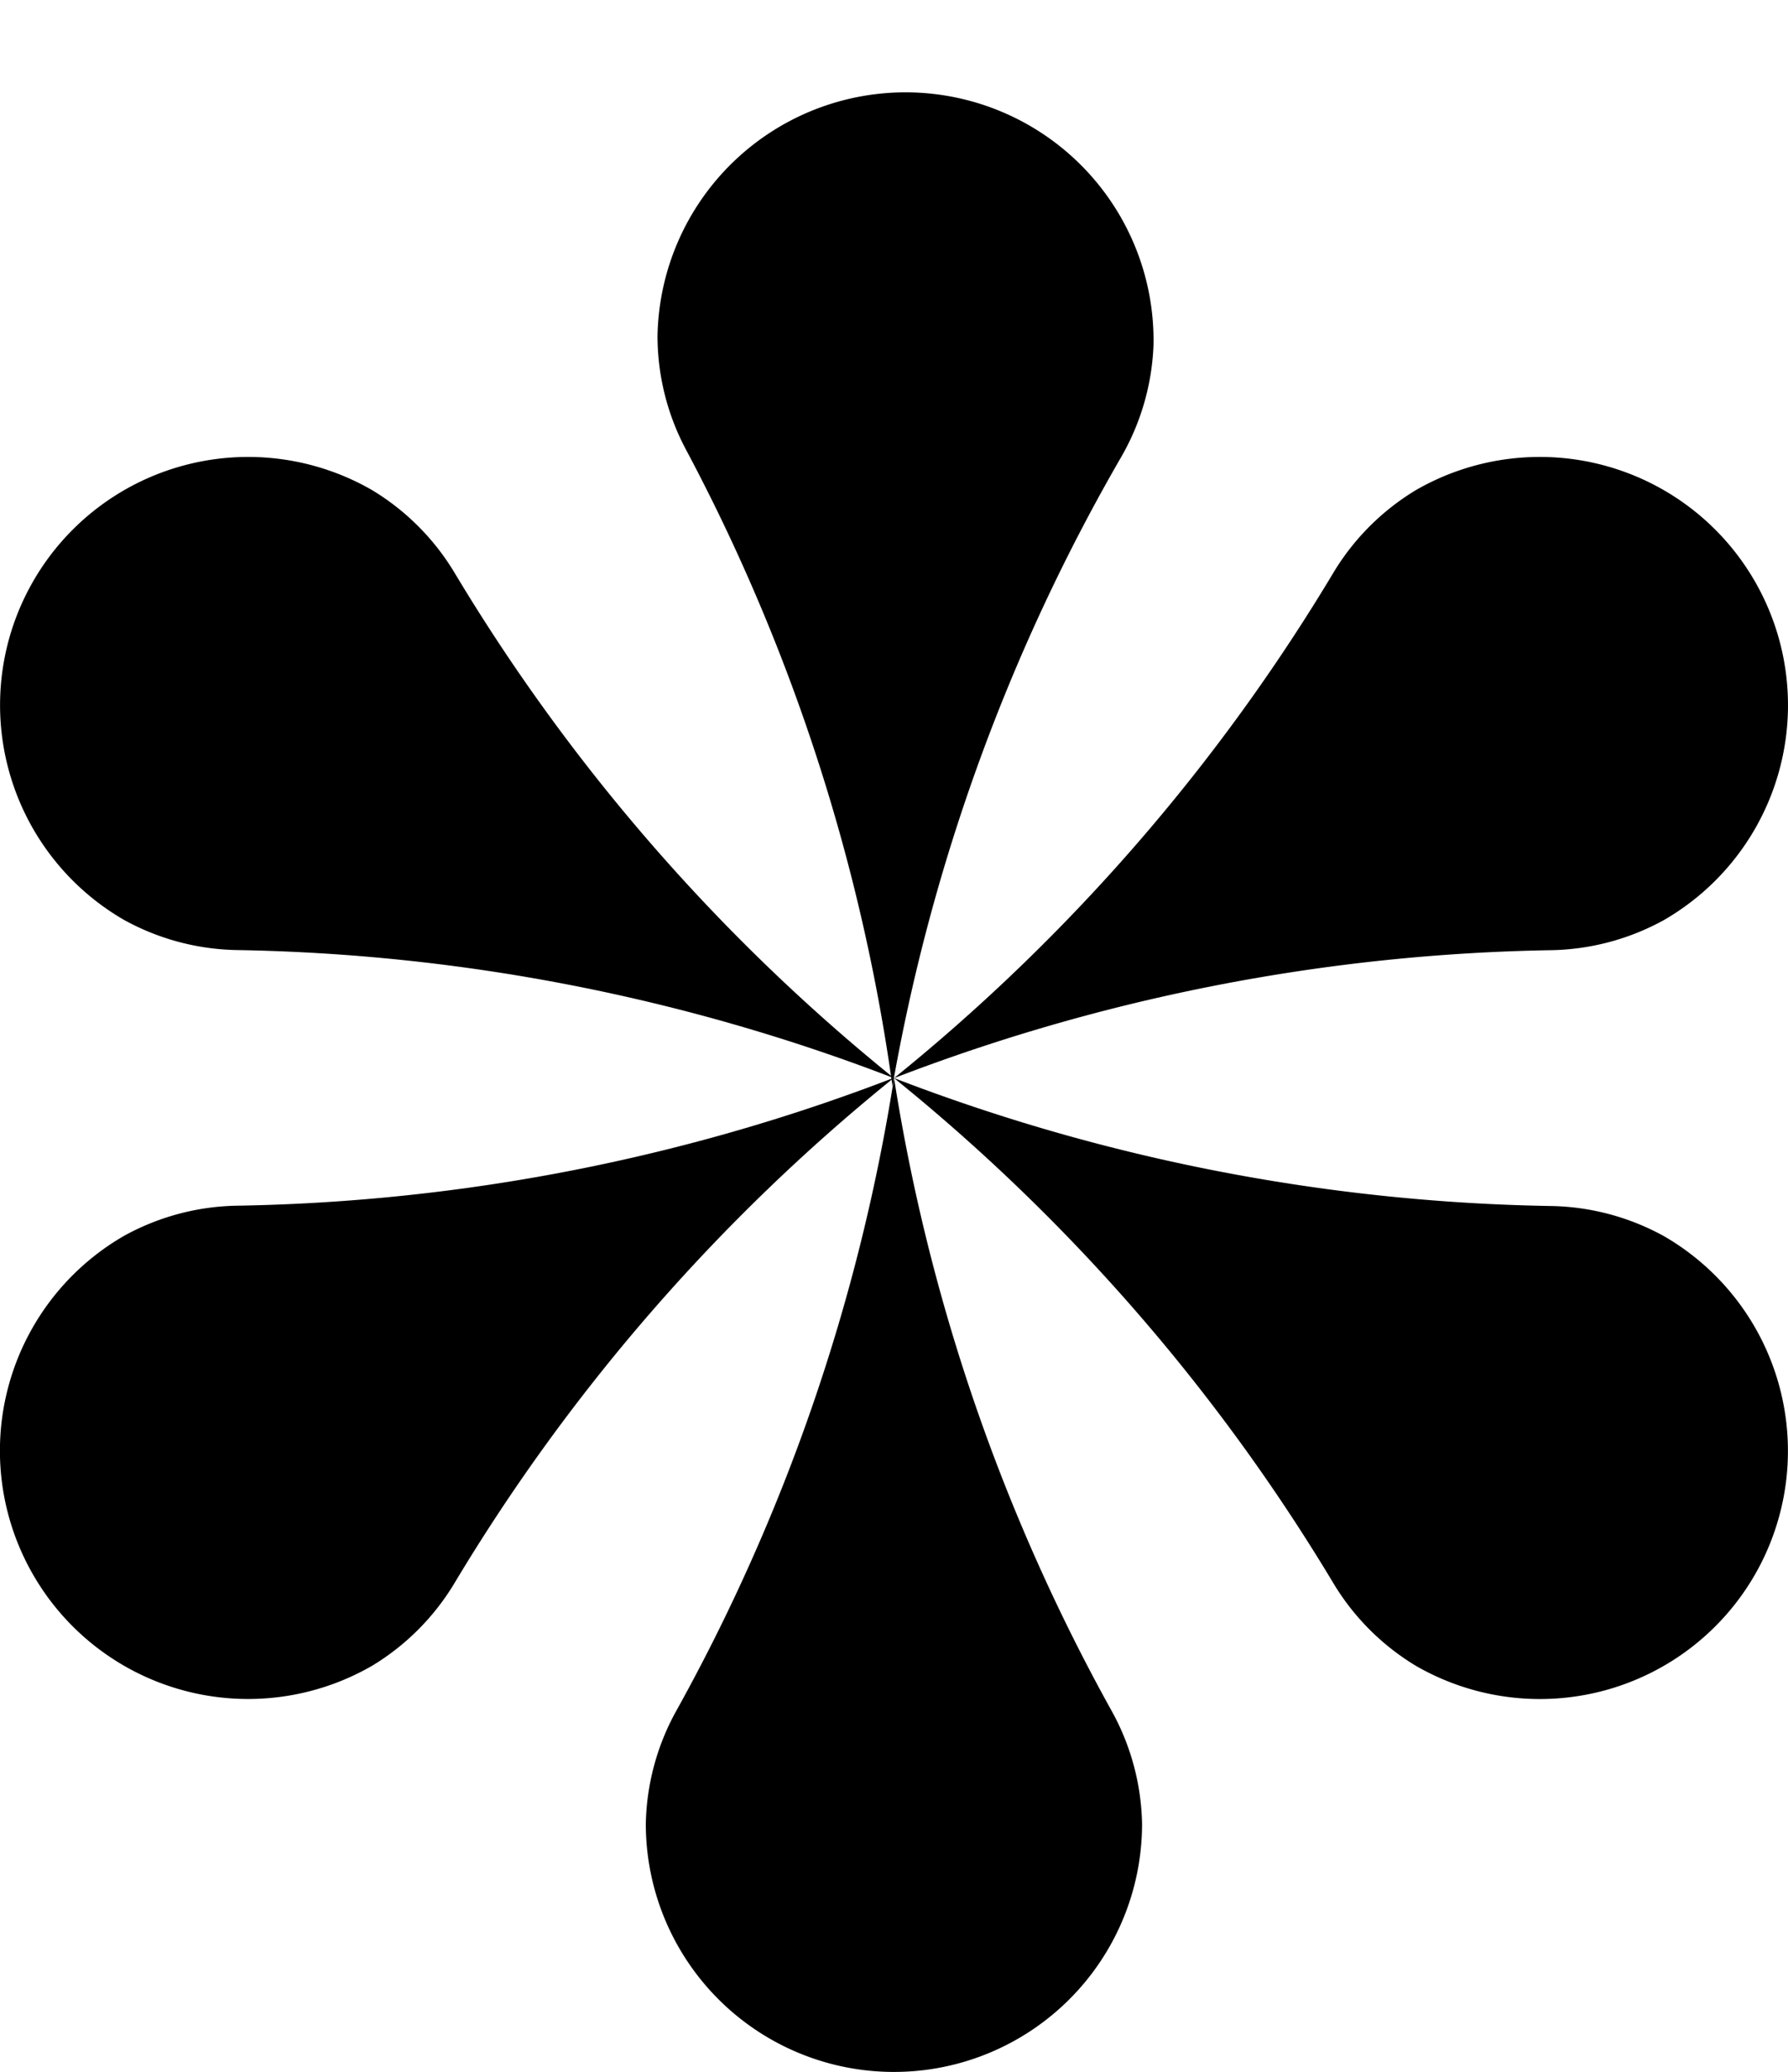
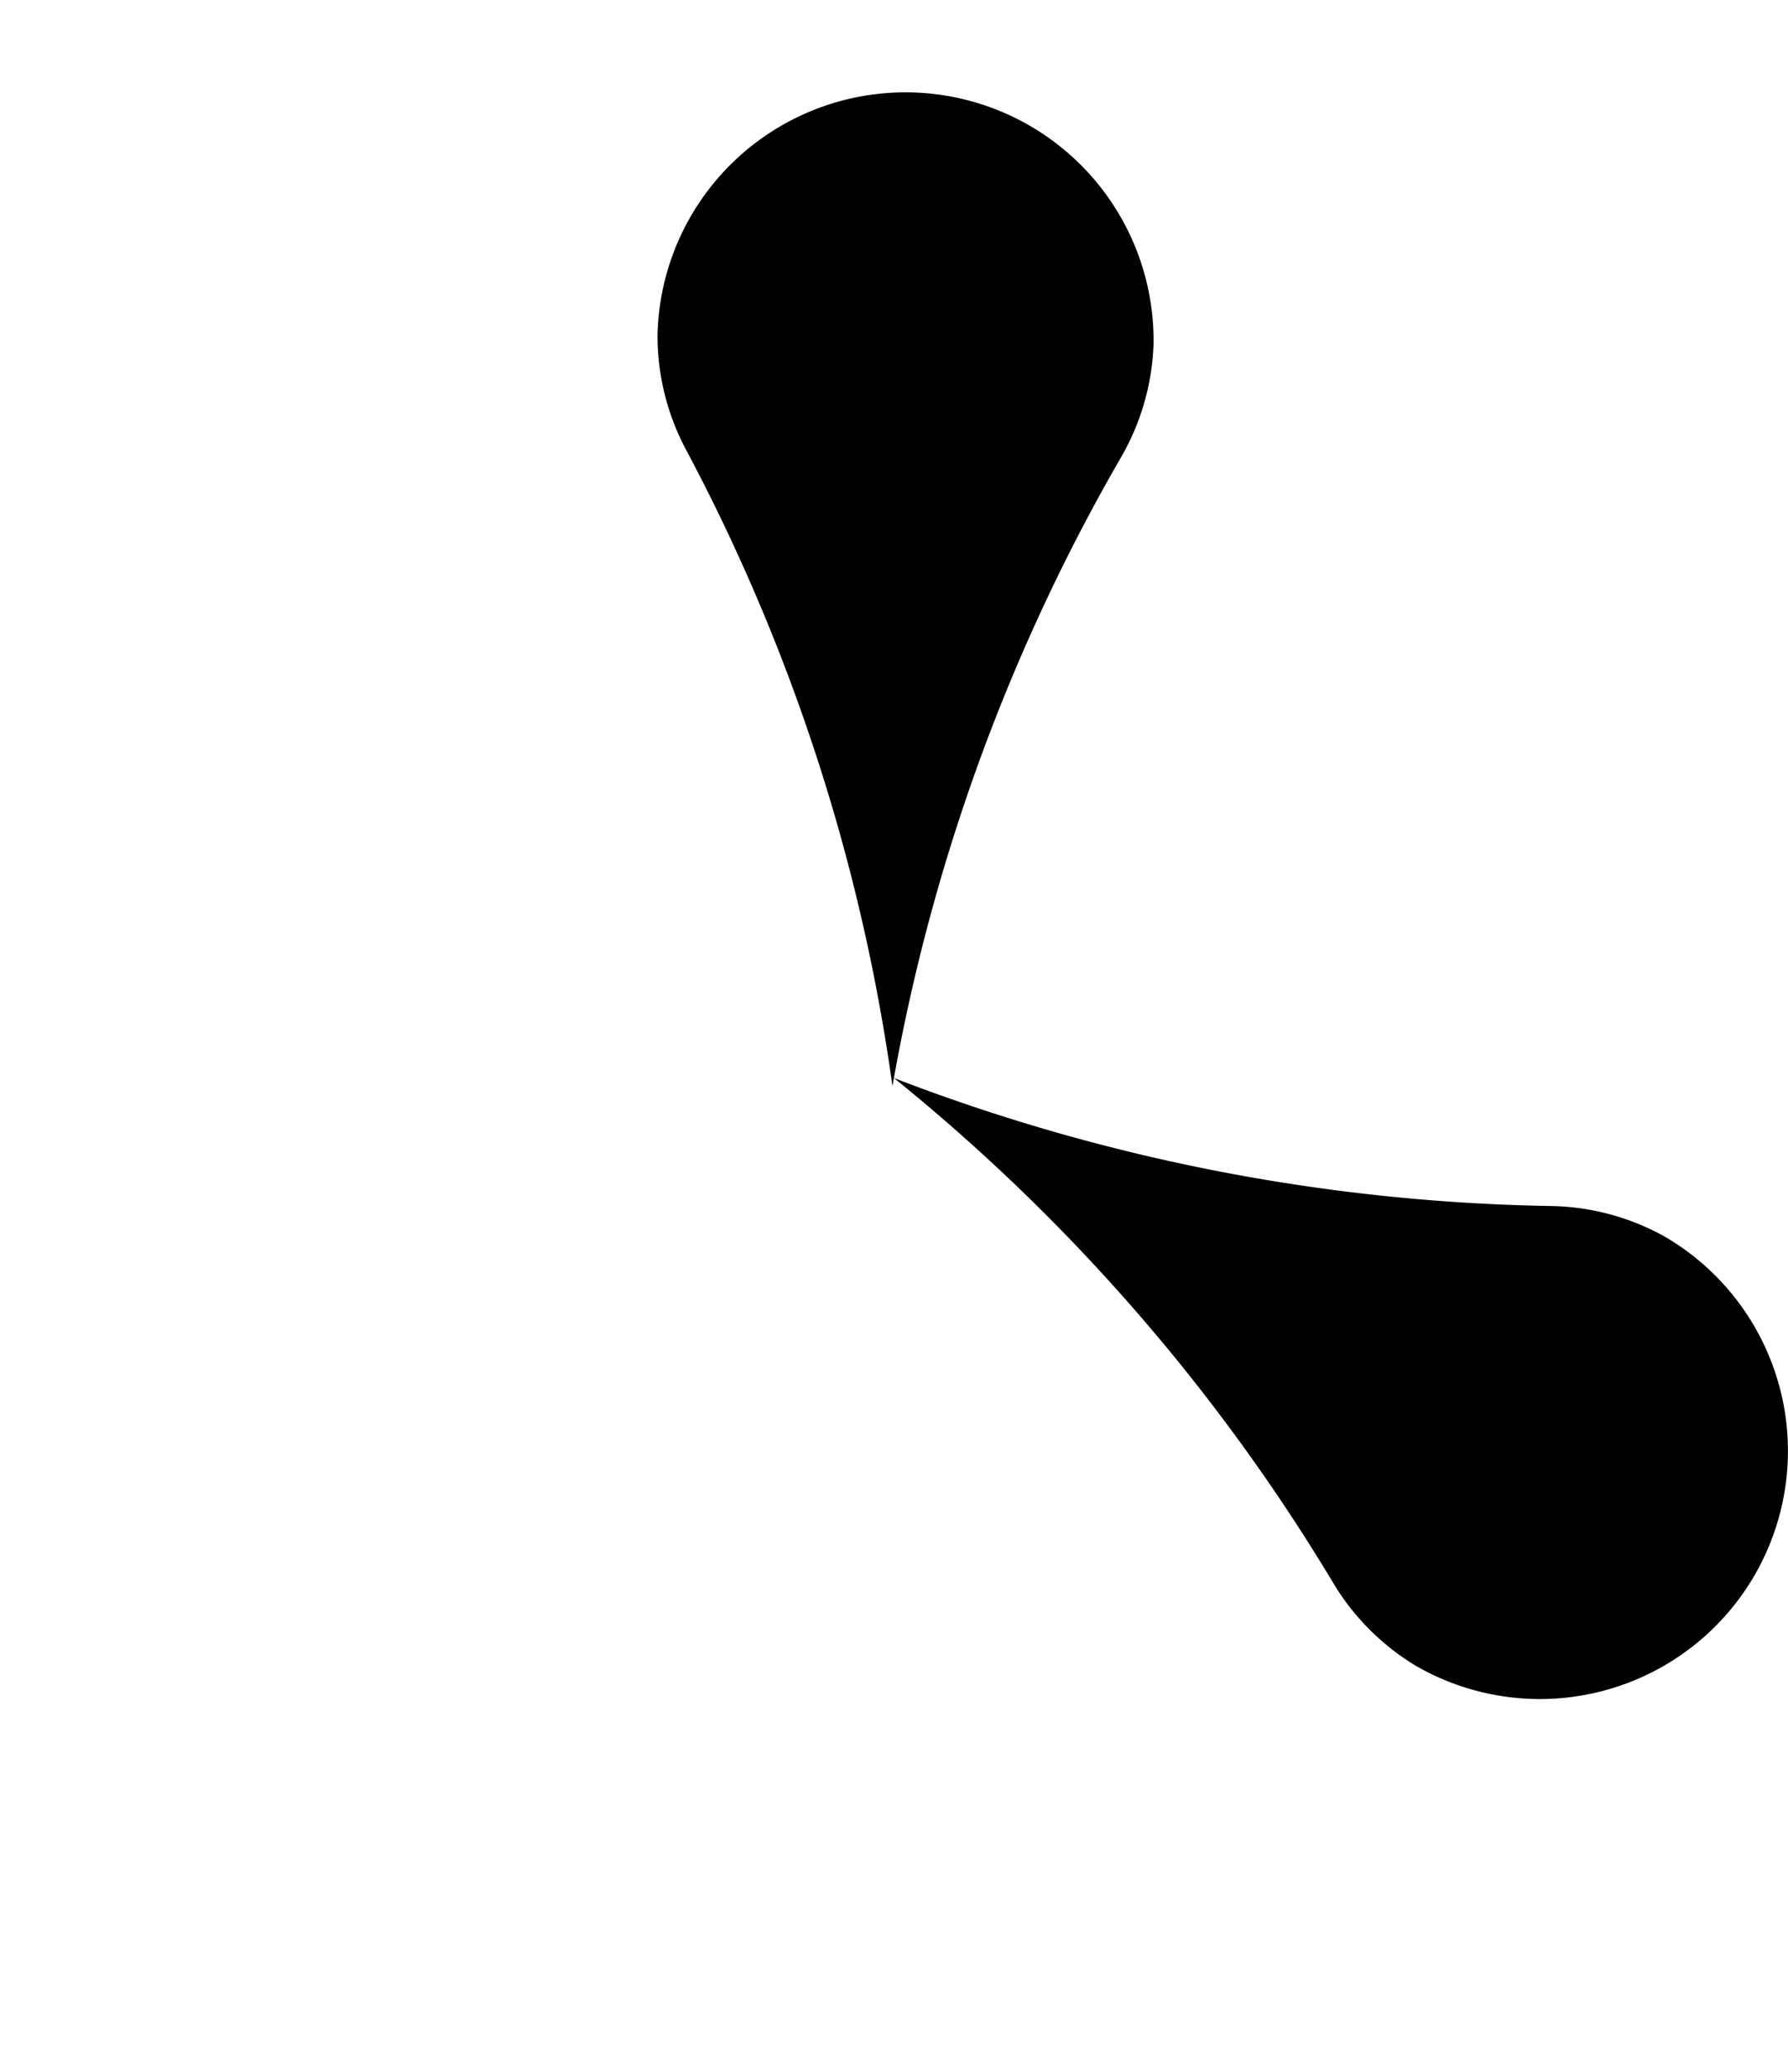
<svg xmlns="http://www.w3.org/2000/svg" width="28.583" height="33.121" viewBox="0 0 28.583 33.121">
  <g id="Group_5" data-name="Group 5" transform="translate(155 -703.75)">
    <g id="Eminente__Photo-Shoot_Production_for_Fashion_Lifestyle_Arts.-5" data-name="Eminente_ Photo-Shoot Production for Fashion, Lifestyle, Arts.-5" transform="translate(-155 711.055)">
-       <path id="Path_4" data-name="Path 4" d="M23.76,6.154A3.966,3.966,0,0,0,18.343,4.7a3.871,3.871,0,0,0-1.311,1.308A30.6,30.6,0,0,1,10,14.1a30.614,30.614,0,0,1,10.52-2.046,3.873,3.873,0,0,0,1.788-.481A3.966,3.966,0,0,0,23.76,6.154Z" transform="translate(4.291 -4.17)" />
-       <path id="Path_5" data-name="Path 5" d="M.532,6.154a3.966,3.966,0,0,0,1.452,5.417,3.871,3.871,0,0,0,1.788.481A30.6,30.6,0,0,1,14.291,14.1,30.607,30.607,0,0,1,7.26,6.01,3.872,3.872,0,0,0,5.949,4.7,3.966,3.966,0,0,0,.532,6.154Z" transform="translate(0 -4.17)" />
-       <path id="Path_6" data-name="Path 6" d="M.532,19.061a3.966,3.966,0,0,0,5.417,1.451A3.872,3.872,0,0,0,7.26,19.2a30.6,30.6,0,0,1,7.032-8.088,30.614,30.614,0,0,1-10.52,2.046,3.872,3.872,0,0,0-1.788.481A3.966,3.966,0,0,0,.532,19.061Z" transform="translate(0 -1.189)" />
-       <path id="Path_7" data-name="Path 7" d="M11.191,27.005a3.966,3.966,0,0,0,3.965-3.966,3.87,3.87,0,0,0-.477-1.789,30.6,30.6,0,0,1-3.488-10.134A30.61,30.61,0,0,1,7.7,21.251a3.87,3.87,0,0,0-.477,1.789A3.966,3.966,0,0,0,11.191,27.005Z" transform="translate(3.101 -1.189)" />
      <path id="Path_8" data-name="Path 8" d="M23.76,19.061a3.966,3.966,0,0,0-1.452-5.417,3.872,3.872,0,0,0-1.788-.481A30.6,30.6,0,0,1,10,11.117a30.607,30.607,0,0,1,7.032,8.088,3.87,3.87,0,0,0,1.311,1.308A3.966,3.966,0,0,0,23.76,19.061Z" transform="translate(4.291 -1.189)" />
    </g>
    <path id="Path_9" data-name="Path 9" d="M13.76,1.983A3.966,3.966,0,0,0,8.343.532,3.871,3.871,0,0,0,7.032,1.84,30.6,30.6,0,0,1,0,9.927,30.614,30.614,0,0,1,10.52,7.881,3.873,3.873,0,0,0,12.308,7.4,3.966,3.966,0,0,0,13.76,1.983Z" transform="translate(-149.242 716) rotate(-59)" />
  </g>
</svg>